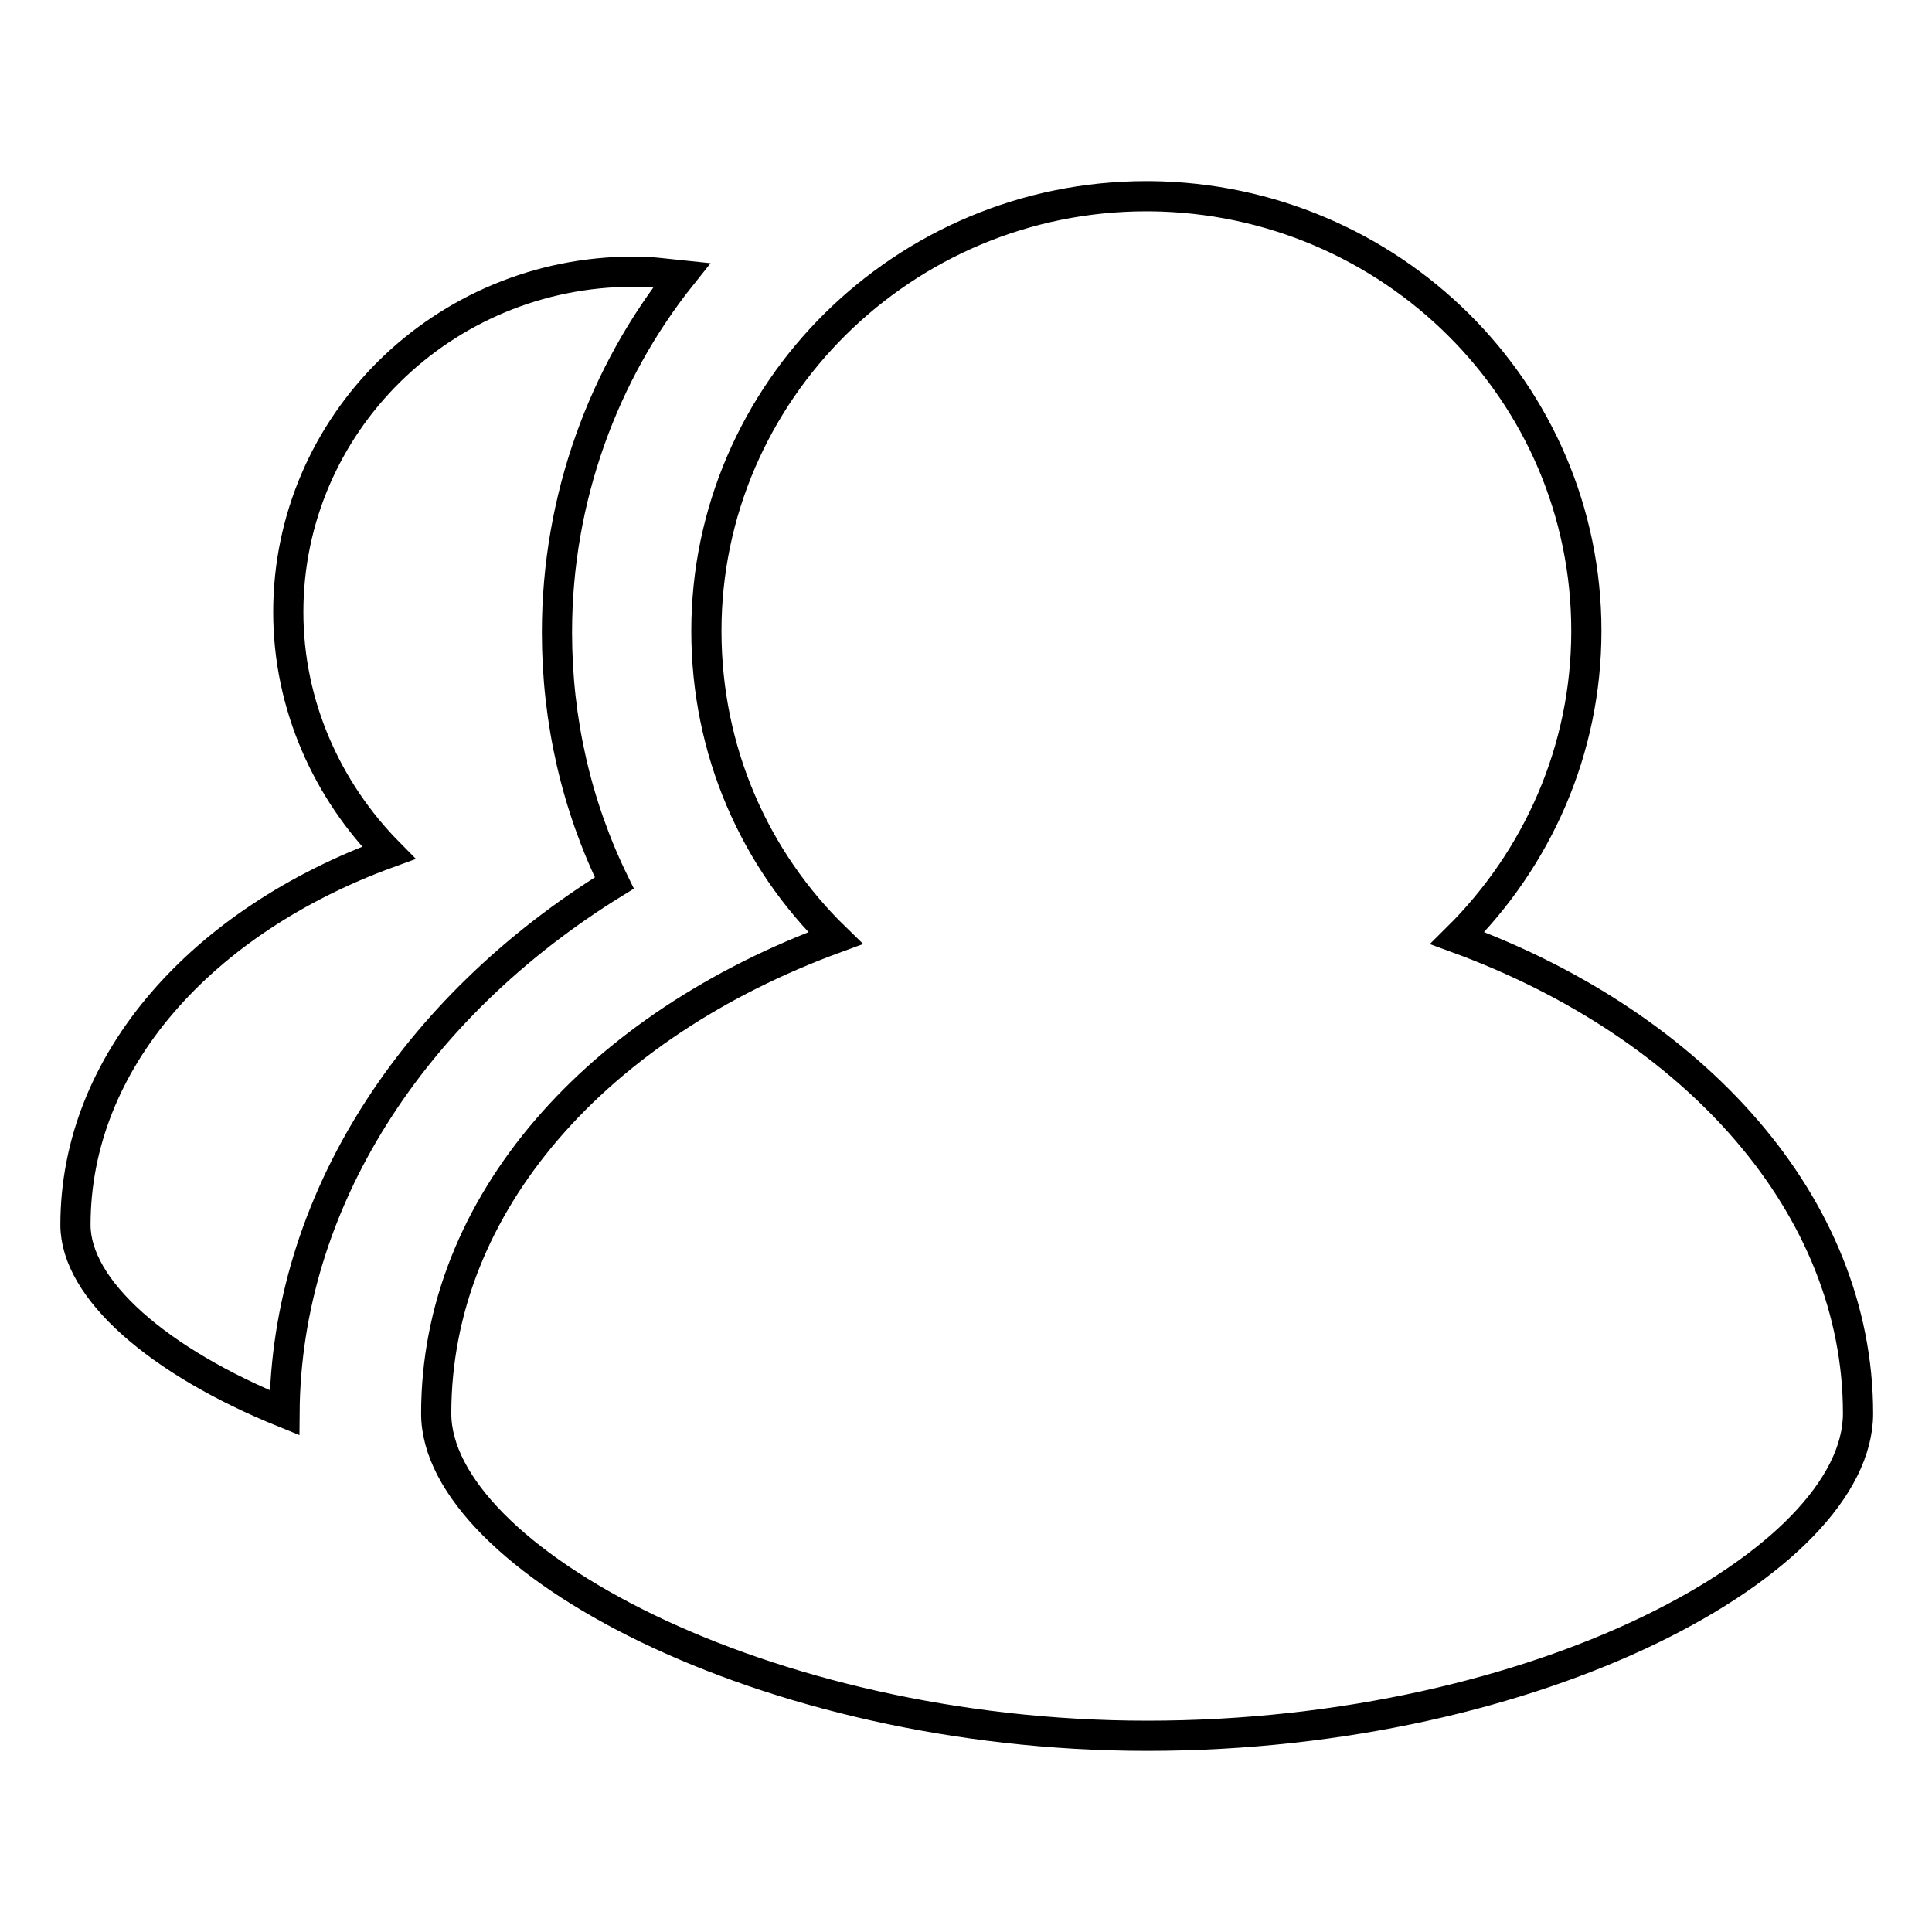
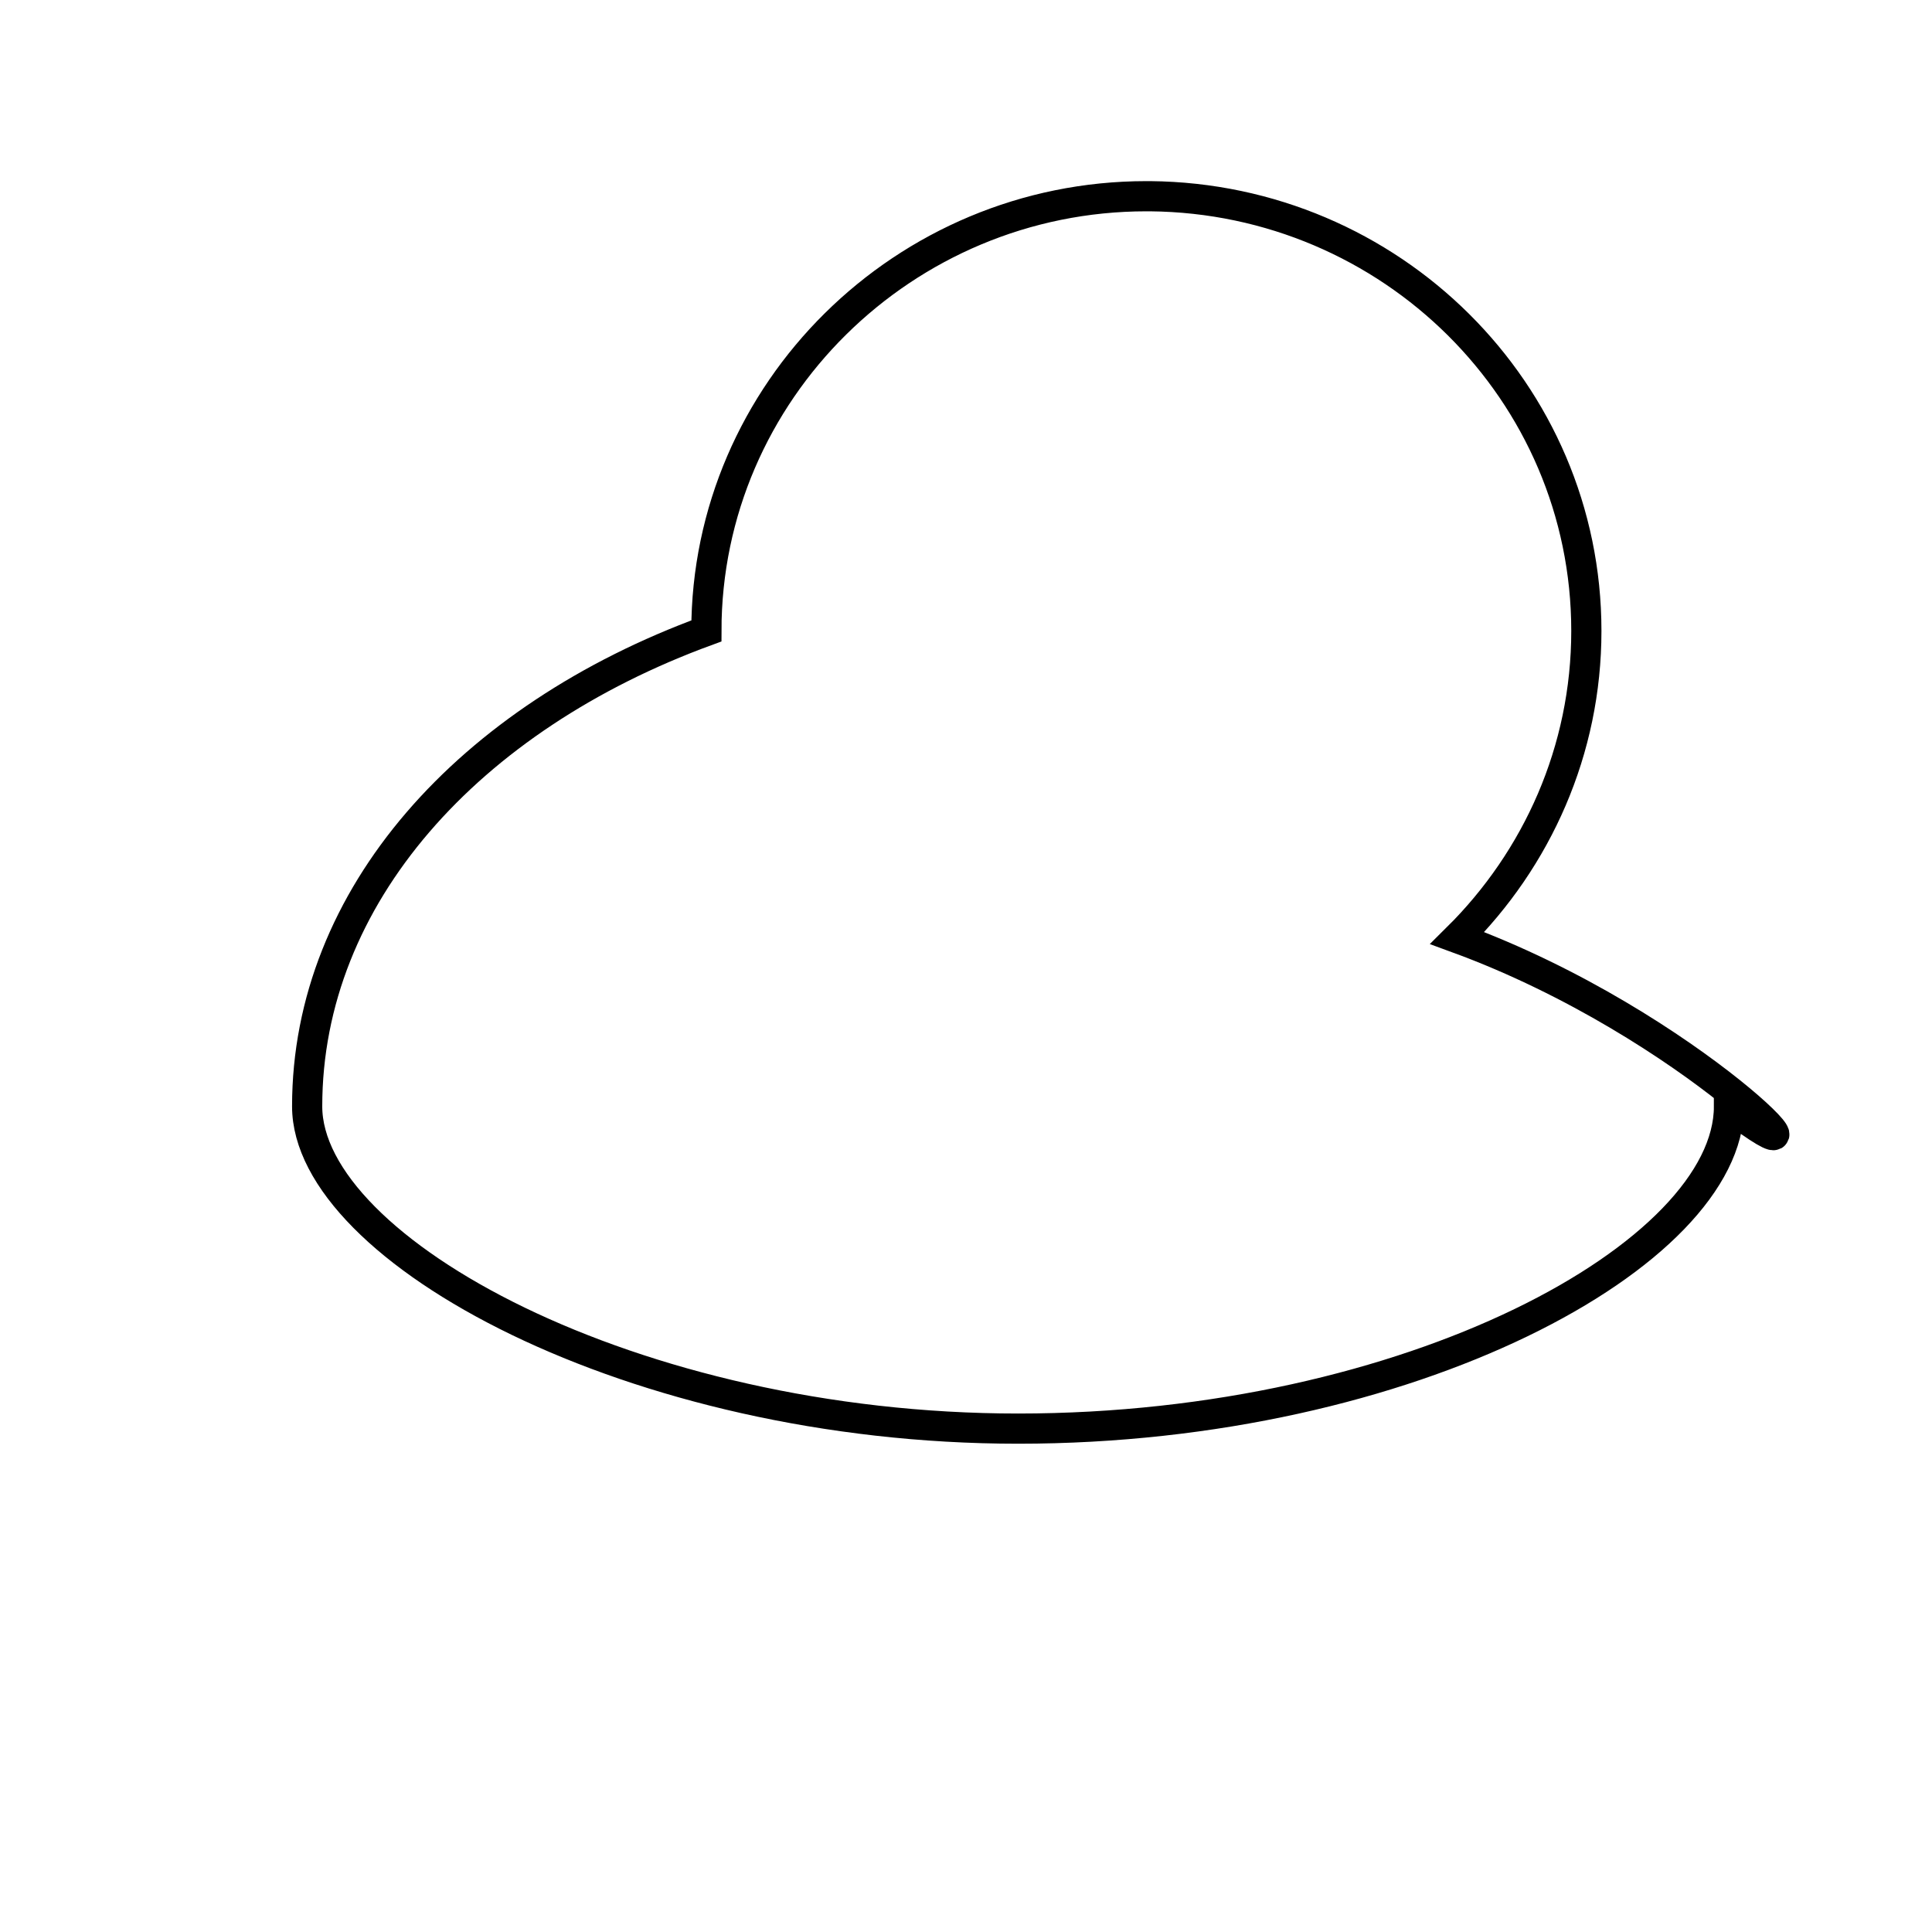
<svg xmlns="http://www.w3.org/2000/svg" version="1.1" x="0px" y="0px" viewBox="0 0 256 256" enable-background="new 0 0 256 256" xml:space="preserve">
  <g>
-     <path stroke-width="4" fill-opacity="0" stroke="#000000" d="M81.4,117c-5-10.2-7.6-21.5-7.6-33.2c0-17.8,6.2-34.4,16.5-47.3c-2-0.2-3.9-0.5-5.9-0.5h-0.5 c-25.2,0-45.7,20.2-45.7,45.1c0,12.4,5.2,23.7,13.3,31.9c-24.7,9-41.5,27.6-41.5,49.3c0,8.5,10.9,18.1,27.7,24.9 C37.9,159.5,54.5,133.6,81.4,117z" />
-     <path stroke-width="4" fill-opacity="0" stroke="#000000" d="M193.1,124.3c10.6-10.5,17.1-24.9,17.1-40.7c0-31.7-25.9-57.3-57.8-57.6h-0.5c-32.1,0-58.3,25.9-58.3,57.6 c0,15.9,6.4,30.3,17.1,40.7c-31.4,11.5-52.9,35.1-52.9,63c0,19,43.2,42.7,94.2,42.7c52.1,0,94.2-23.2,94.2-42.7 C246.2,159.7,224.5,135.8,193.1,124.3L193.1,124.3z" />
+     <path stroke-width="4" fill-opacity="0" stroke="#000000" d="M193.1,124.3c10.6-10.5,17.1-24.9,17.1-40.7c0-31.7-25.9-57.3-57.8-57.6h-0.5c-32.1,0-58.3,25.9-58.3,57.6 c-31.4,11.5-52.9,35.1-52.9,63c0,19,43.2,42.7,94.2,42.7c52.1,0,94.2-23.2,94.2-42.7 C246.2,159.7,224.5,135.8,193.1,124.3L193.1,124.3z" />
  </g>
</svg>